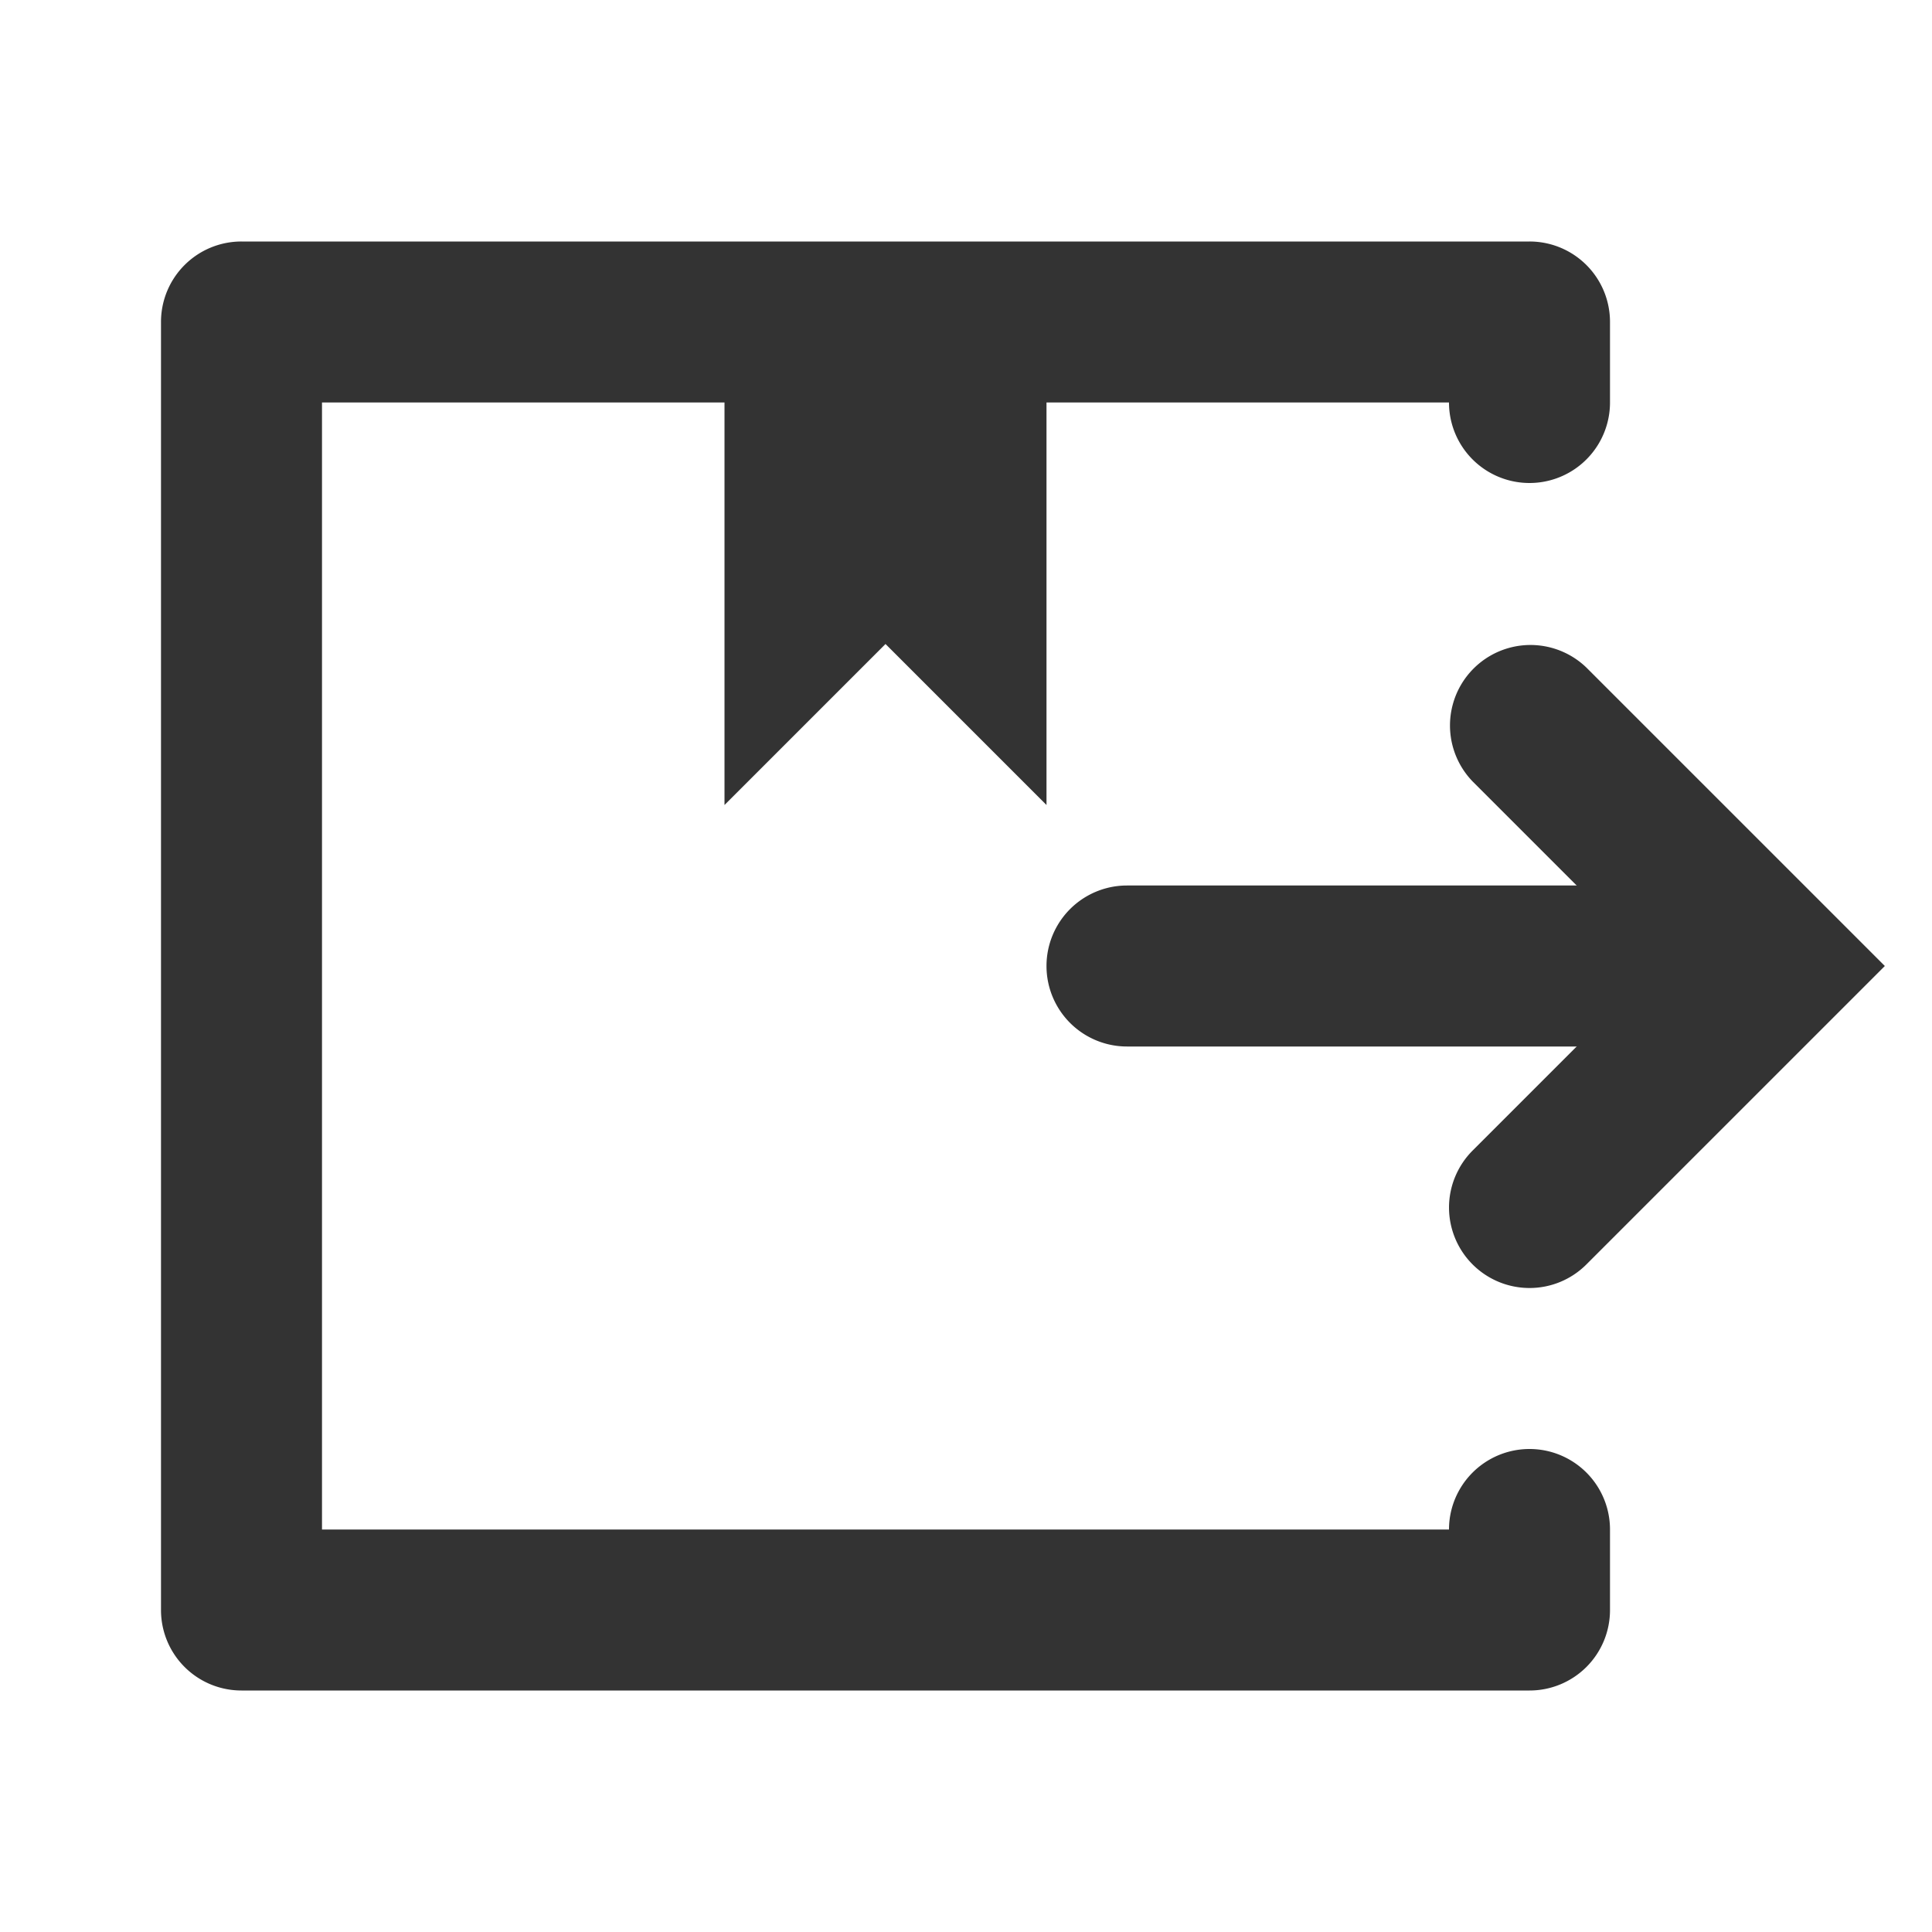
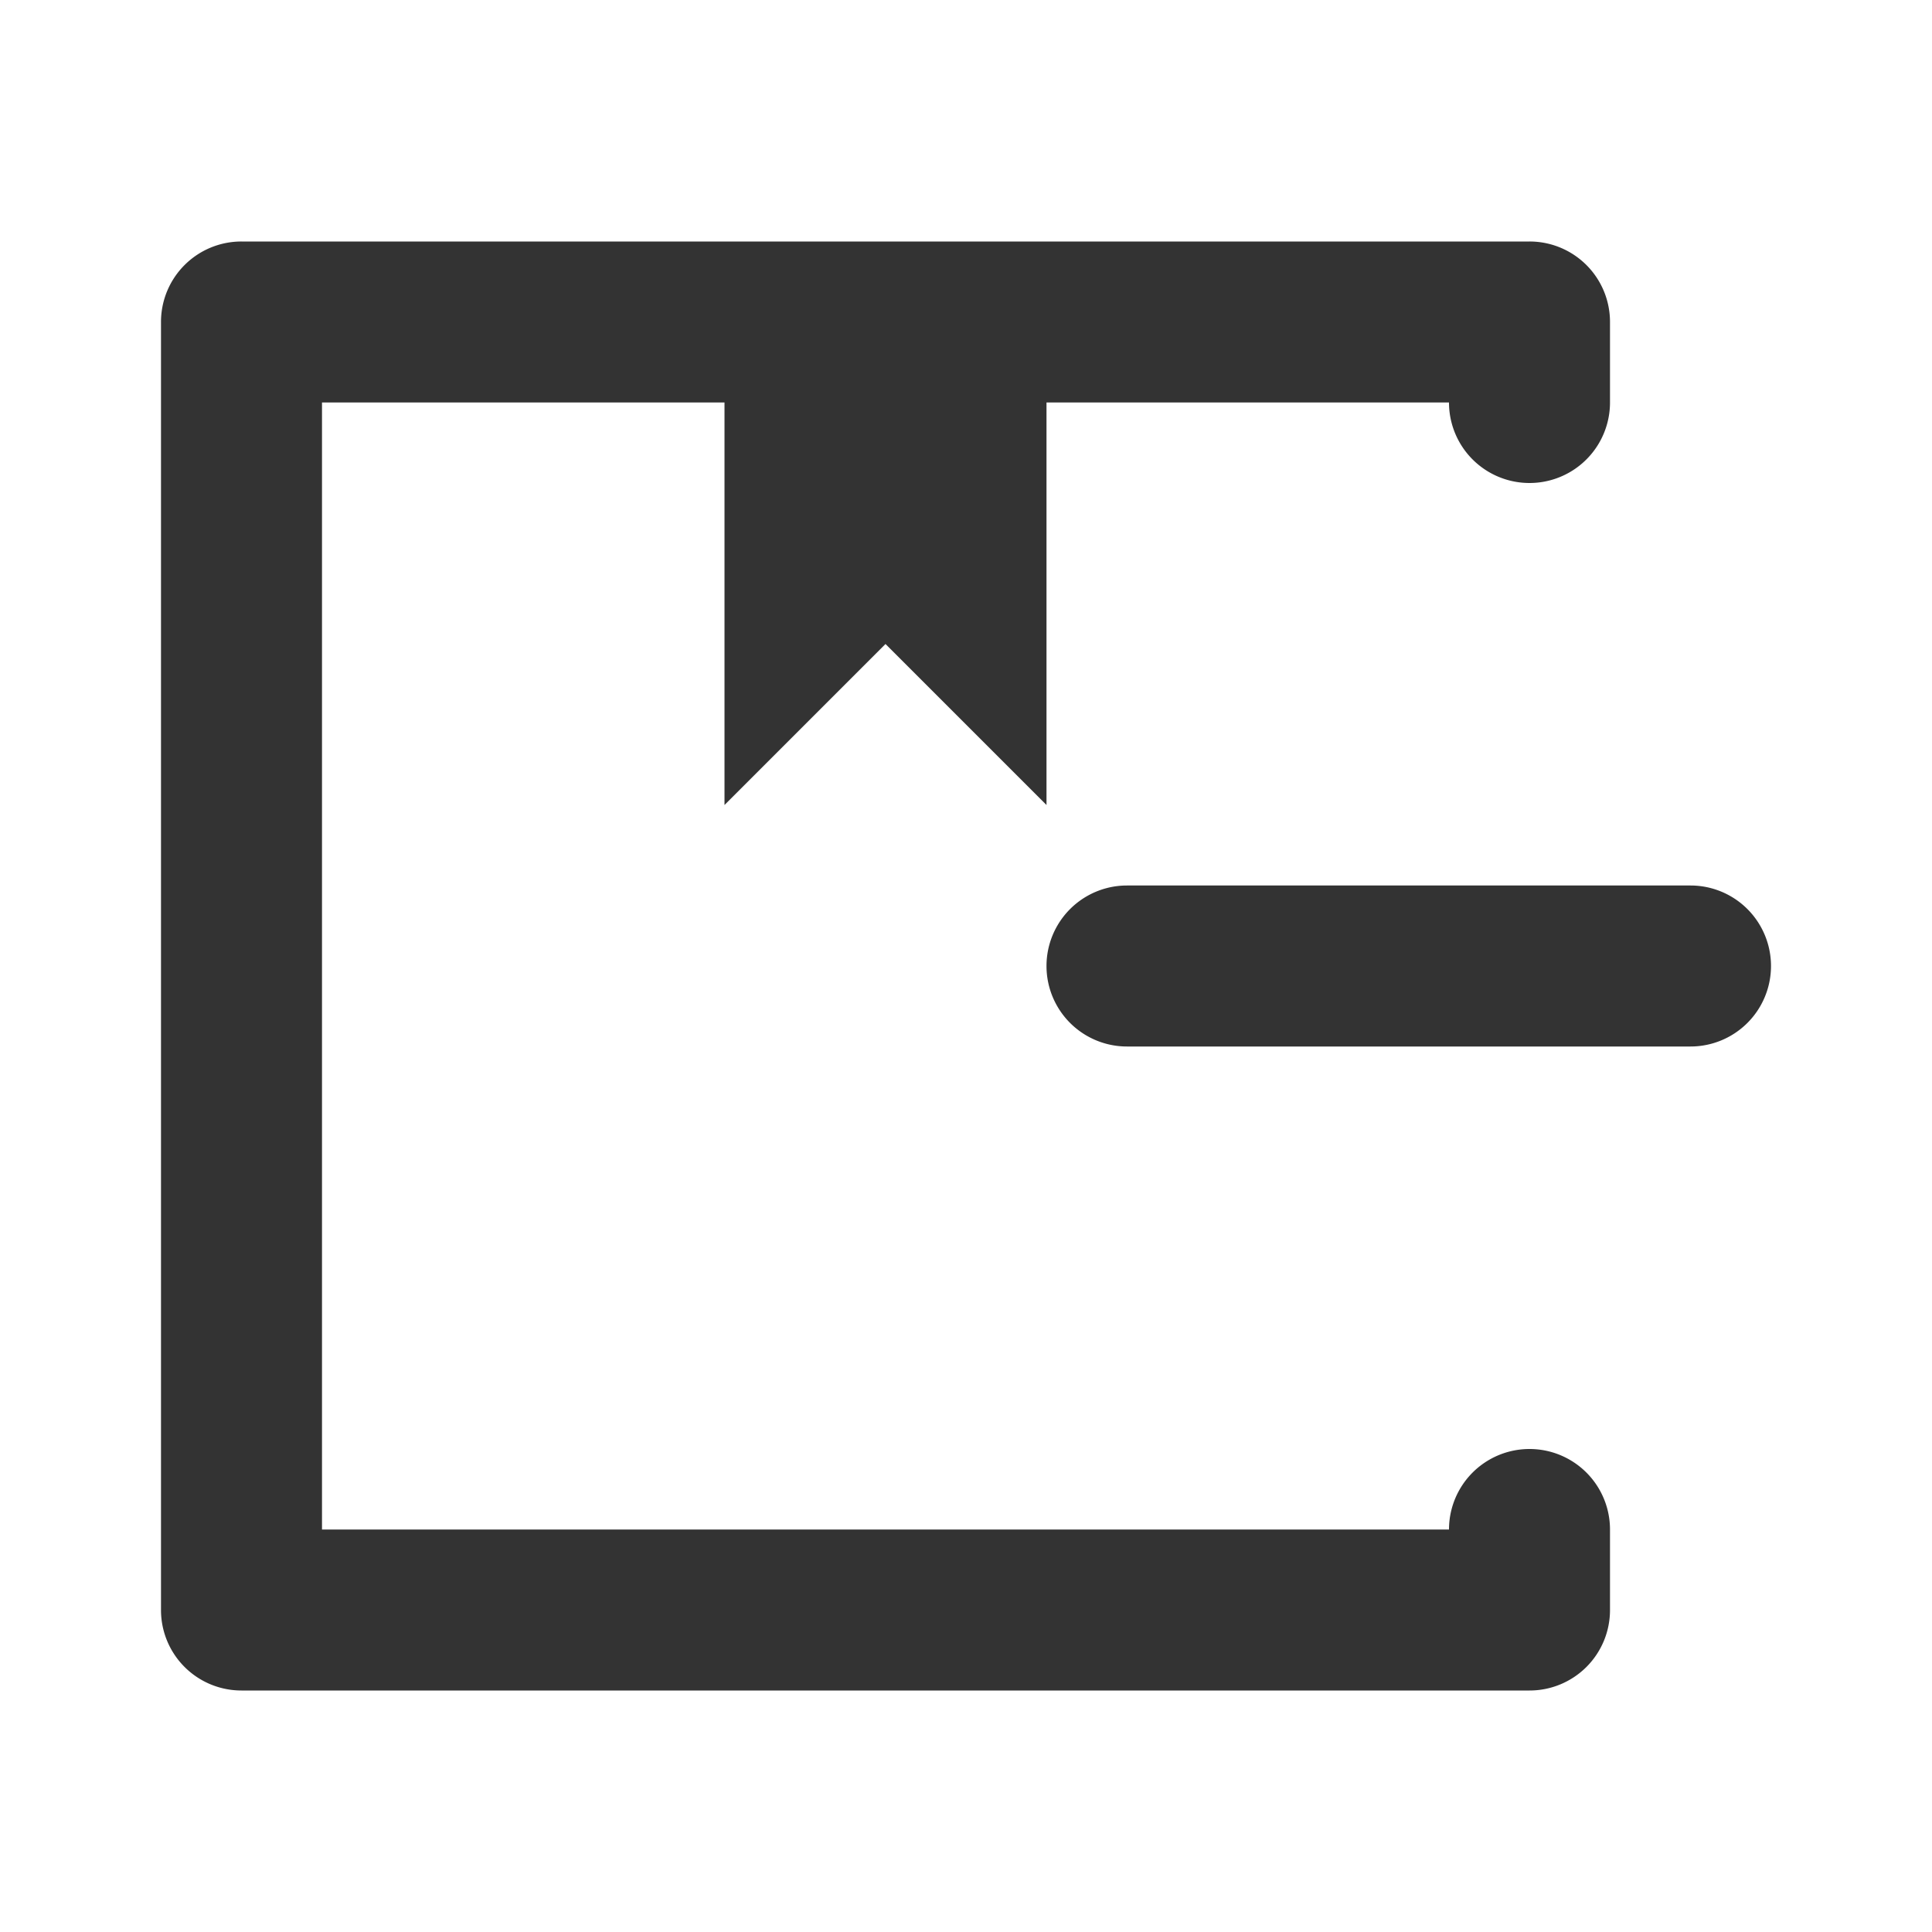
<svg xmlns="http://www.w3.org/2000/svg" width="800px" height="800px" viewBox="0 0 24 24" id="_003_ECOMMERCE_03" data-name="003_ECOMMERCE_03">
  <title>003_089</title>
  <path d="M19,21H3a.999.999,0,0,1-1-1V4A.999.999,0,0,1,3,3H19a.999.999,0,0,1,1,1V5a1,1,0,0,1-2,0H4V19H18a1,1,0,0,1,2,0v1A.999.999,0,0,1,19,21Z" style="fill:#333" />
  <polygon points="9 4 9 10 11 8 13 10 13 4 9 4" style="fill:#333" />
-   <path d="M19,16a1,1,0,0,1-.707-1.707L20.586,12,18.293,9.707A1.0 1,0,0,1,19.707,8.293L23.414,12l-3.707,3.707A.997.997,0,0,1,19,16Z" style="fill:#333" />
  <path d="M21,13H14a1,1,0,0,1,0-2h7a1,1,0,0,1,0,2Z" style="fill:#333" />
</svg>